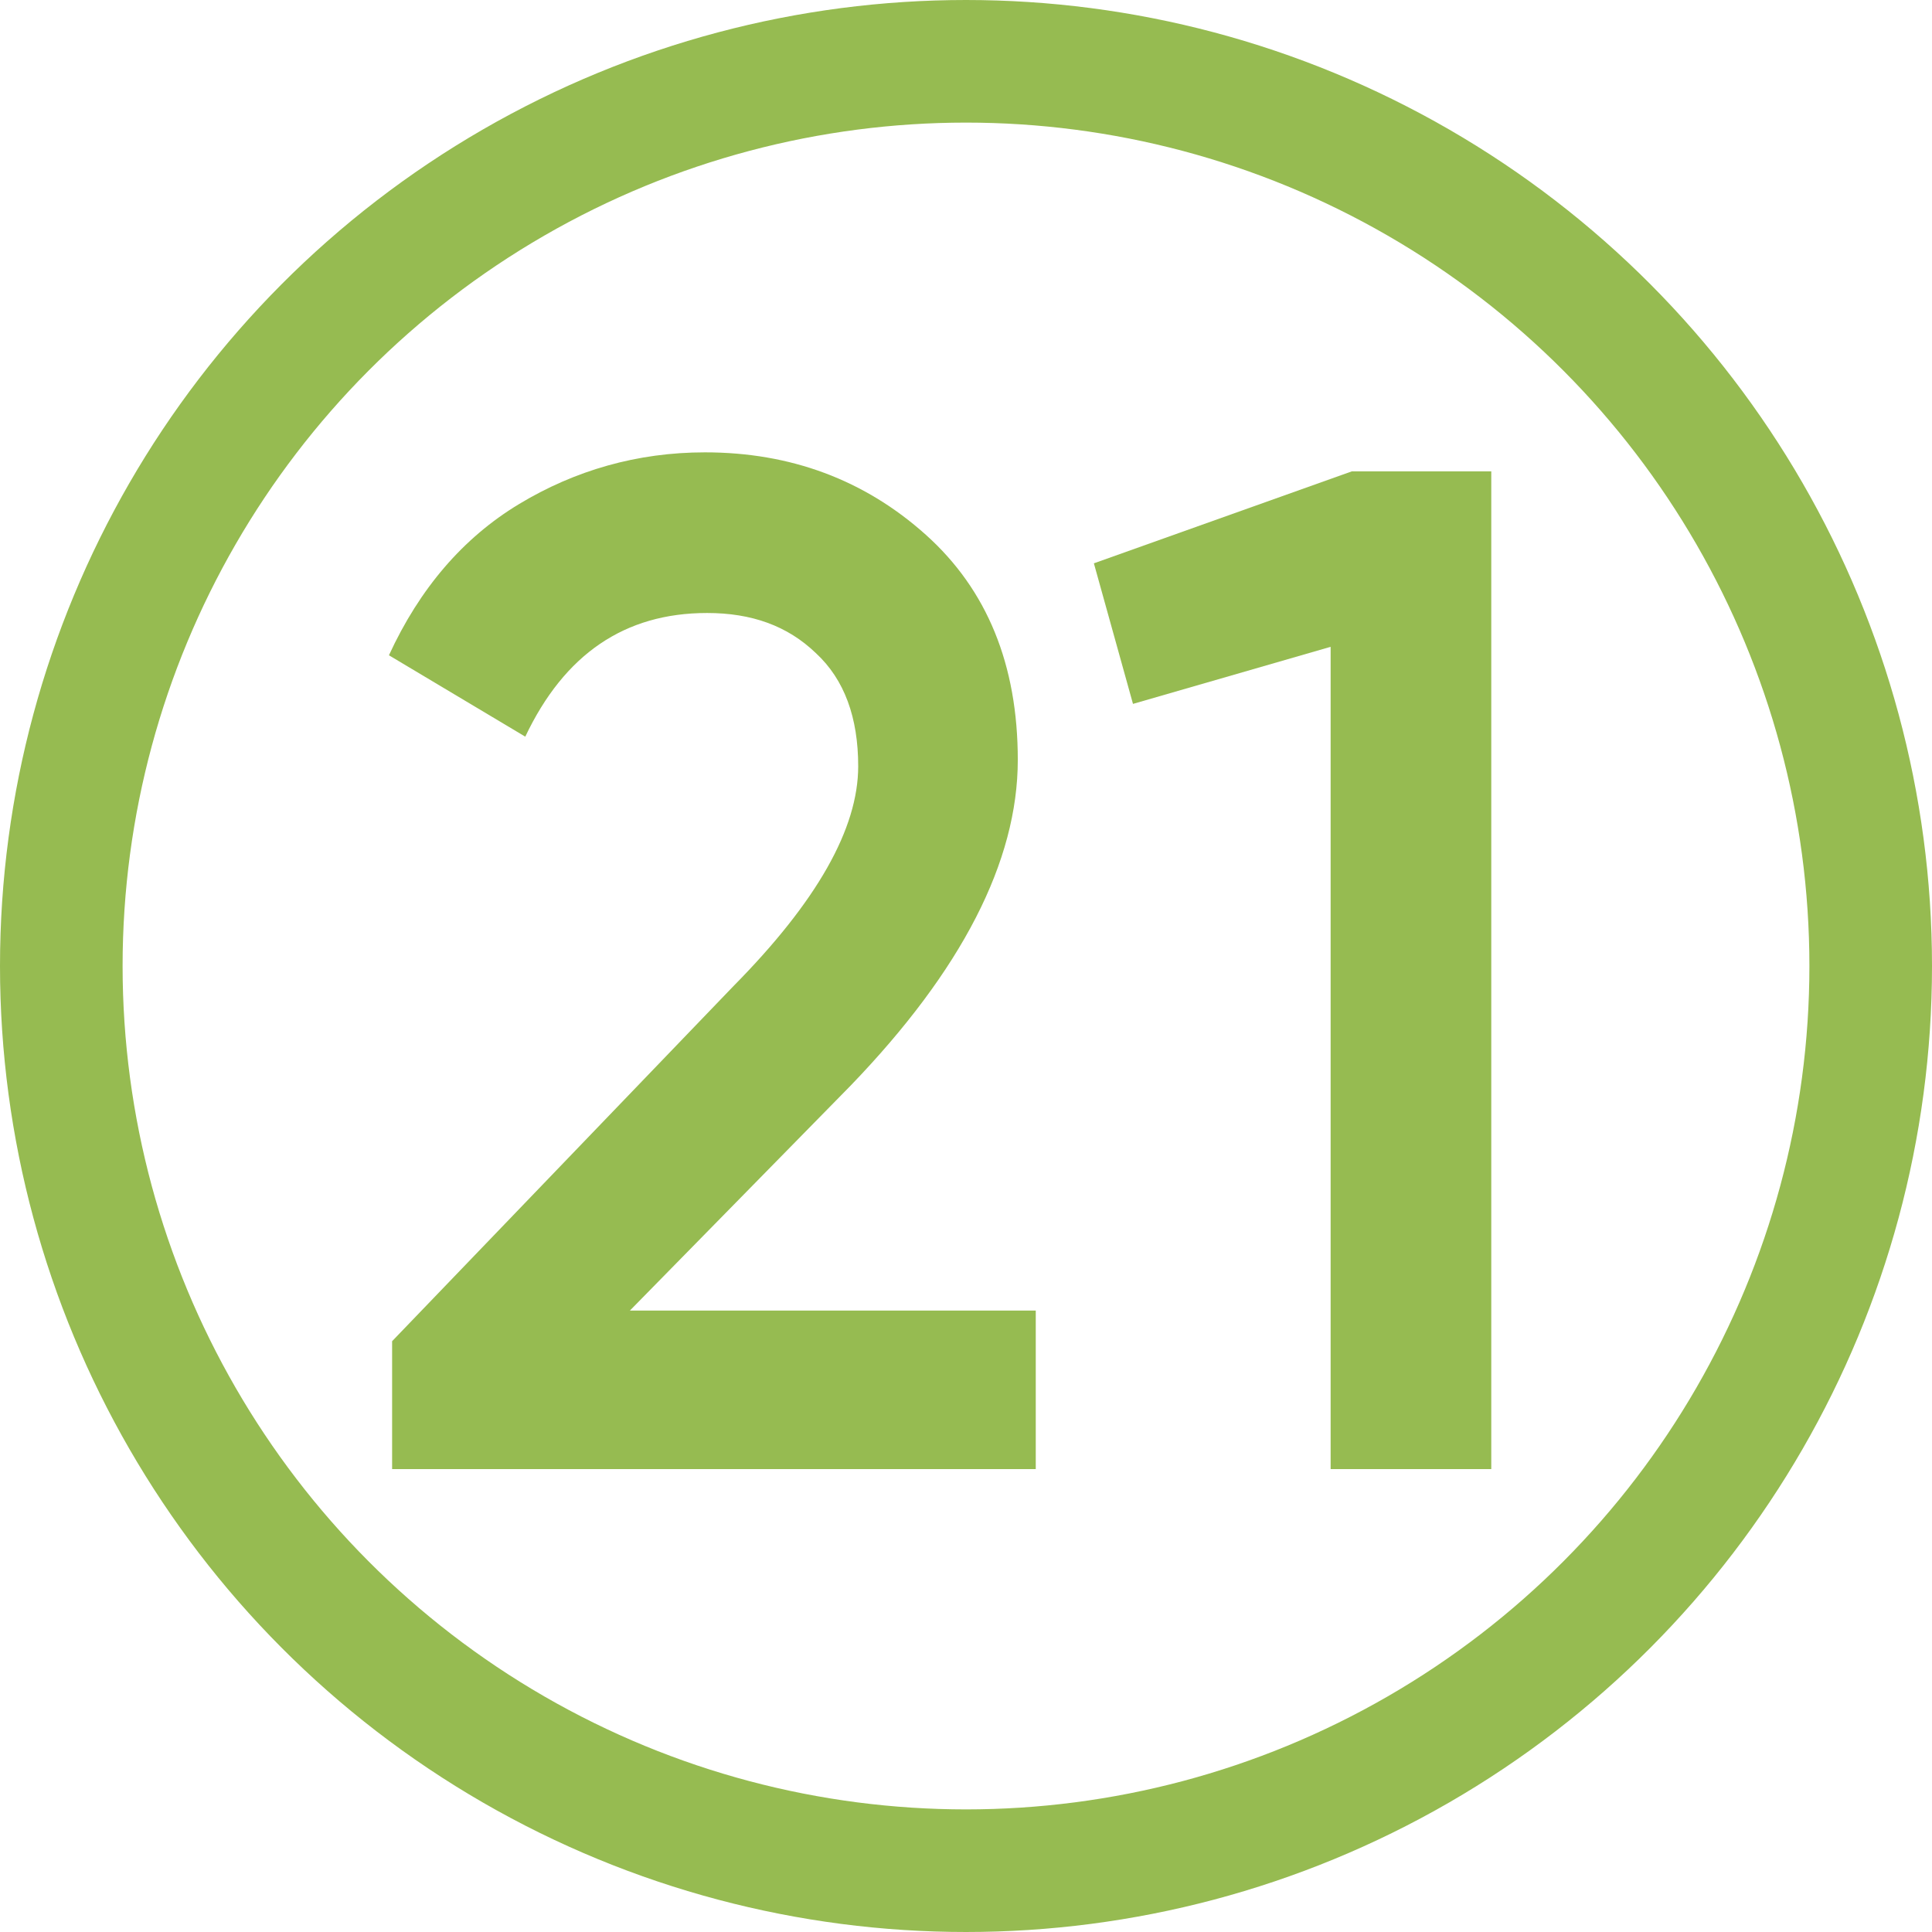
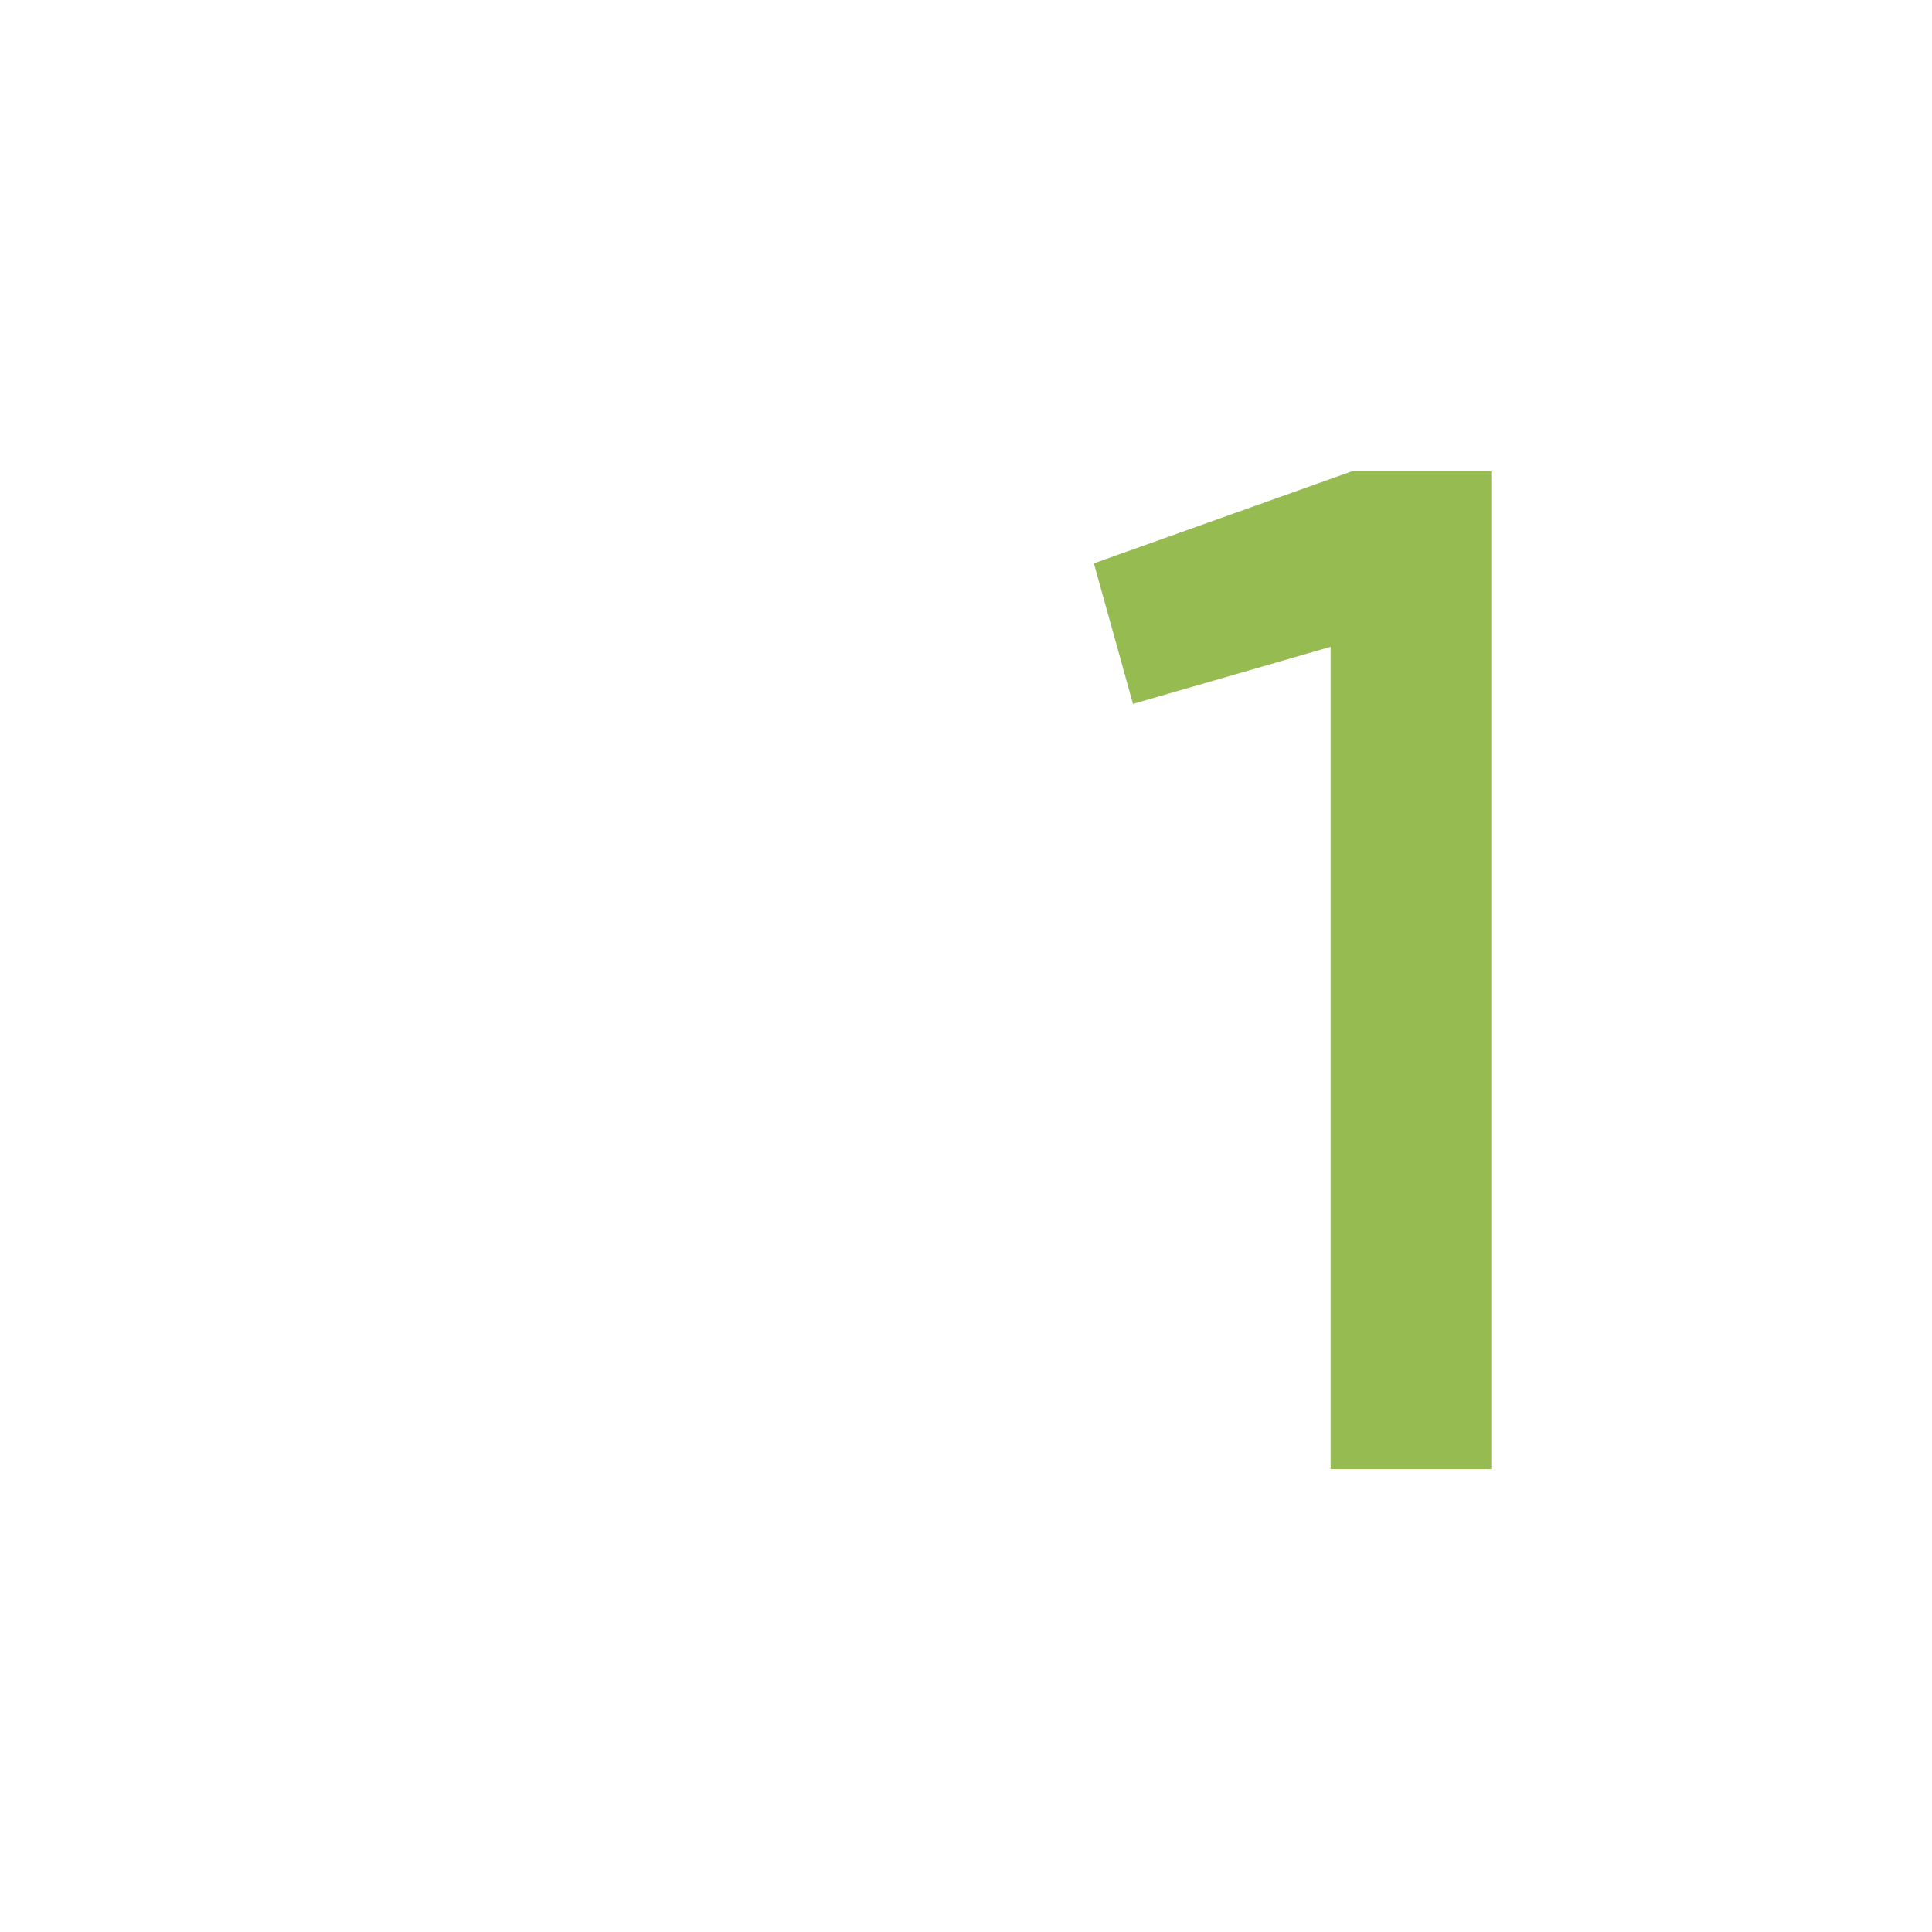
<svg xmlns="http://www.w3.org/2000/svg" xml:space="preserve" width="6.689mm" height="6.689mm" shape-rendering="geometricPrecision" text-rendering="geometricPrecision" image-rendering="optimizeQuality" fill-rule="evenodd" clip-rule="evenodd" viewBox="0 0 18.28 18.28">
  <g id="Слой_x0020_1">
-     <circle fill="none" stroke="#96BB51" stroke-width="1.16" stroke-miterlimit="22.926" cx="9.14" cy="9.14" r="8.56" />
-     <path fill="#96BB51" fill-rule="nonzero" d="M3.71 13.9l0 -1.21 3.23 -3.36c0.79,-0.8 1.18,-1.49 1.18,-2.08 0,-0.46 -0.13,-0.82 -0.4,-1.07 -0.27,-0.26 -0.61,-0.38 -1.03,-0.38 -0.78,0 -1.35,0.39 -1.72,1.17l-1.29 -0.77c0.29,-0.63 0.7,-1.11 1.23,-1.43 0.53,-0.32 1.12,-0.49 1.76,-0.49 0.81,0 1.51,0.26 2.09,0.78 0.58,0.52 0.87,1.23 0.87,2.13 0,0.96 -0.53,1.99 -1.58,3.08l-2.09 2.13 3.84 0 0 1.5 -6.11 0z" />
    <polygon id="1" fill="#96BB51" fill-rule="nonzero" points="12.79,4.46 14.11,4.46 14.11,13.9 12.59,13.9 12.59,6.12 10.72,6.66 10.35,5.33 " />
  </g>
</svg>